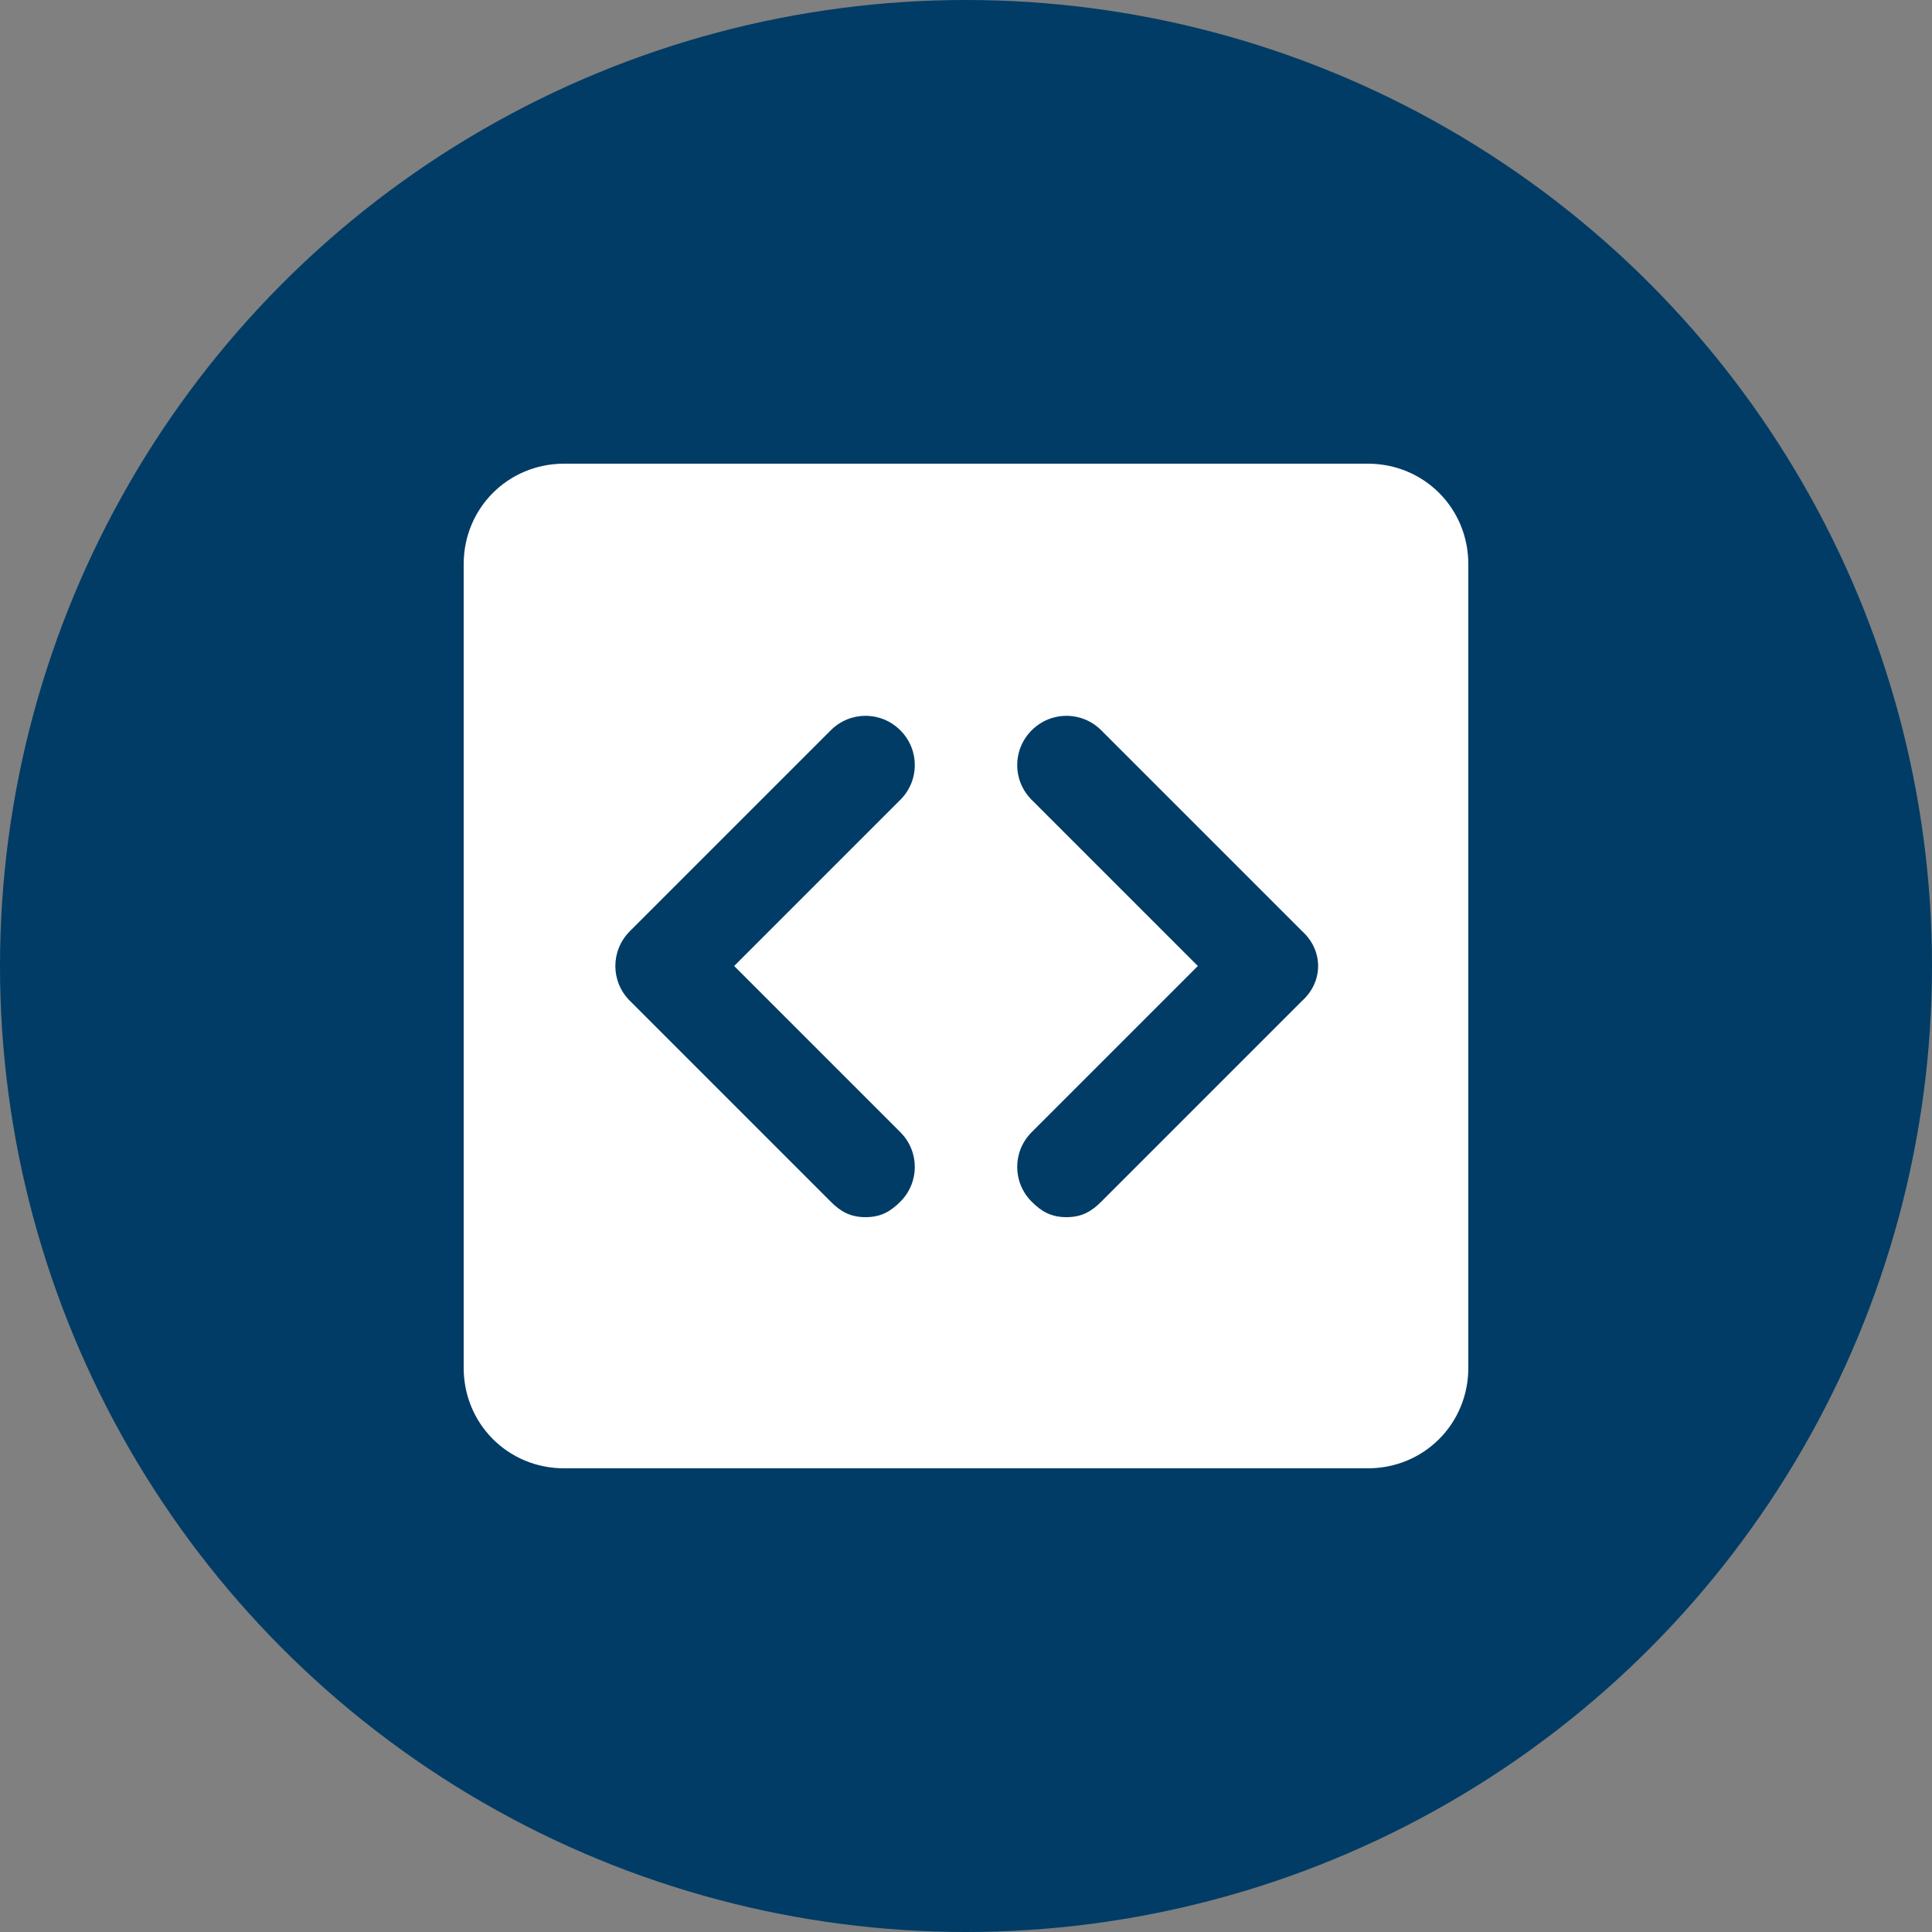
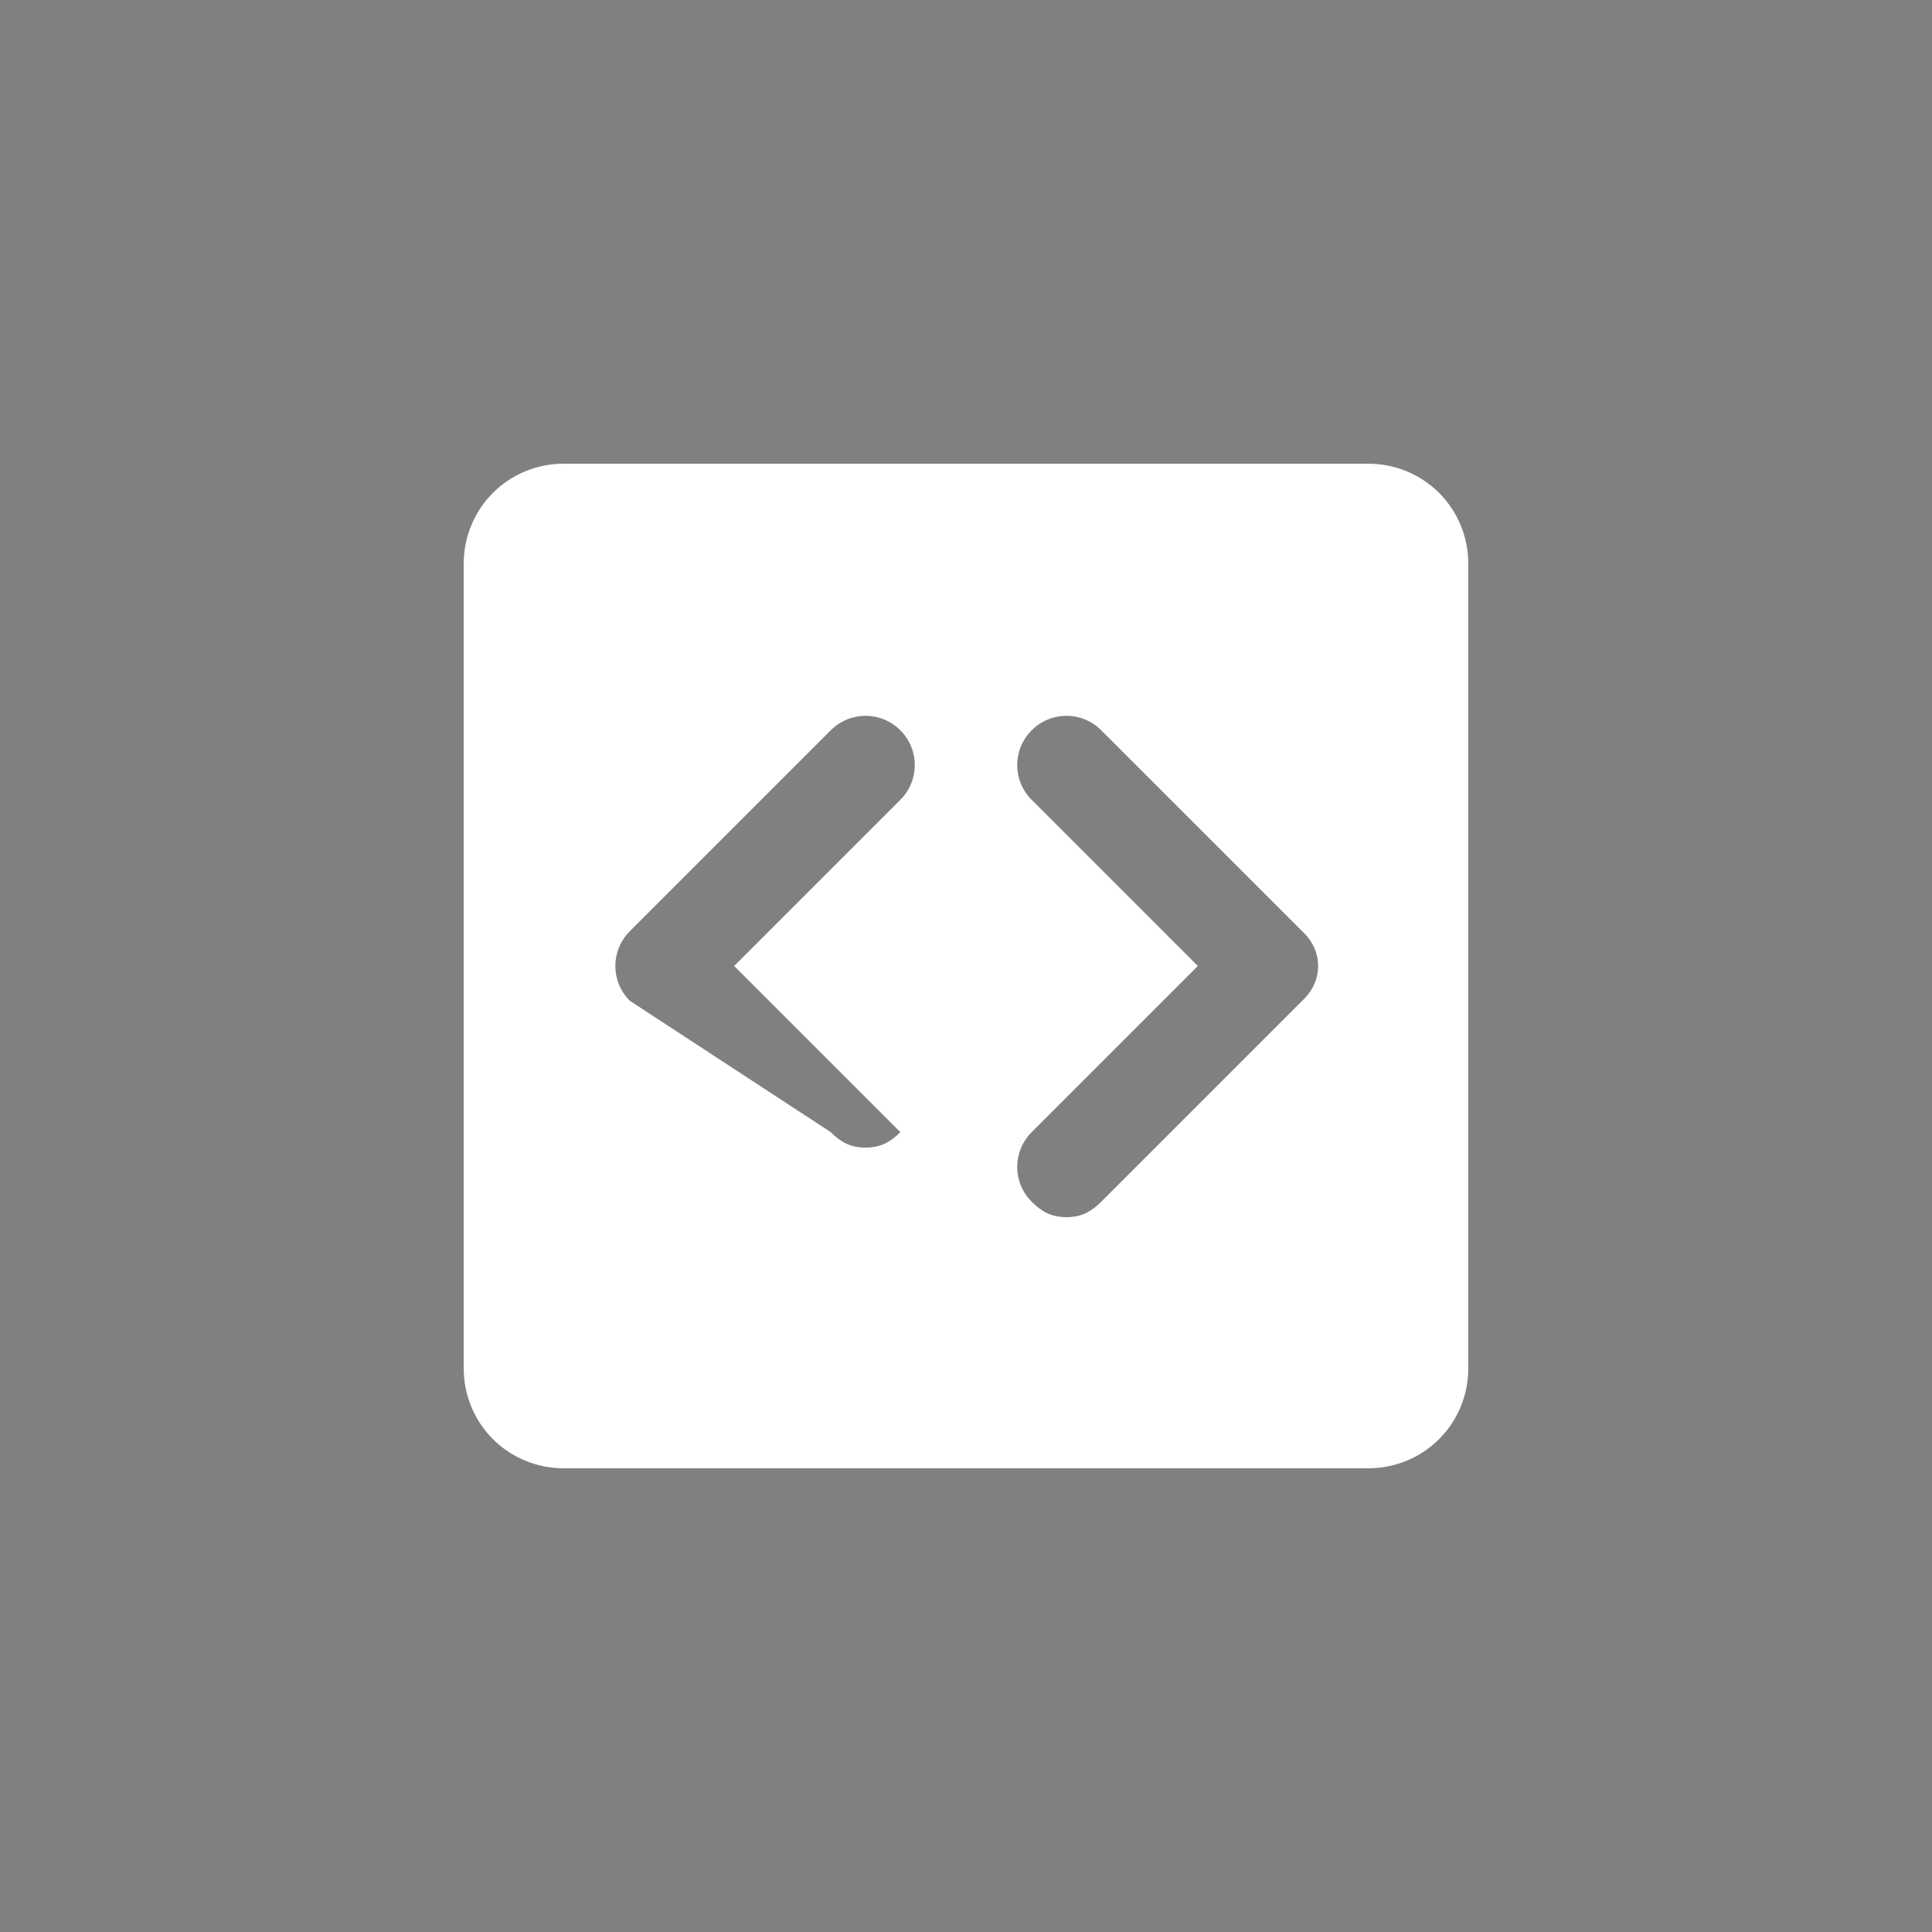
<svg xmlns="http://www.w3.org/2000/svg" version="1.1" id="Layer_1" x="0px" y="0px" width="100px" height="100px" viewBox="0 0 100 100" style="enable-background:new 0 0 100 100;" xml:space="preserve">
  <rect x="0" y="0" width="100" height="100" fill="#808080" stroke="none" />
  <style type="text/css">
	.st0{fill:#003C66;}
	.st1{fill:#FFFFFF;}
</style>
-   <circle class="st0" cx="50" cy="50" r="50" />
-   <path class="st1" d="M70.8,24H29.2c-2.9,0-5.2,2.3-5.2,5.2v41.6c0,2.9,2.3,5.2,5.2,5.2h41.6c2.9,0,5.2-2.3,5.2-5.2V29.2  C76,26.3,73.7,24,70.8,24z M46.6,58.6c1,1,1,2.6,0,3.6c-0.5,0.5-1,0.8-1.8,0.8s-1.3-0.3-1.8-0.8L32.6,51.8c-1-1-1-2.6,0-3.6L43,37.8  c1-1,2.6-1,3.6,0s1,2.6,0,3.6L38,50L46.6,58.6z M67.4,51.8L57,62.2c-0.5,0.5-1,0.8-1.8,0.8s-1.3-0.3-1.8-0.8c-1-1-1-2.6,0-3.6L62,50  l-8.6-8.6c-1-1-1-2.6,0-3.6s2.6-1,3.6,0l10.4,10.4C68.5,49.2,68.5,50.8,67.4,51.8z" />
+   <path class="st1" d="M70.8,24H29.2c-2.9,0-5.2,2.3-5.2,5.2v41.6c0,2.9,2.3,5.2,5.2,5.2h41.6c2.9,0,5.2-2.3,5.2-5.2V29.2  C76,26.3,73.7,24,70.8,24z M46.6,58.6c-0.5,0.5-1,0.8-1.8,0.8s-1.3-0.3-1.8-0.8L32.6,51.8c-1-1-1-2.6,0-3.6L43,37.8  c1-1,2.6-1,3.6,0s1,2.6,0,3.6L38,50L46.6,58.6z M67.4,51.8L57,62.2c-0.5,0.5-1,0.8-1.8,0.8s-1.3-0.3-1.8-0.8c-1-1-1-2.6,0-3.6L62,50  l-8.6-8.6c-1-1-1-2.6,0-3.6s2.6-1,3.6,0l10.4,10.4C68.5,49.2,68.5,50.8,67.4,51.8z" />
</svg>